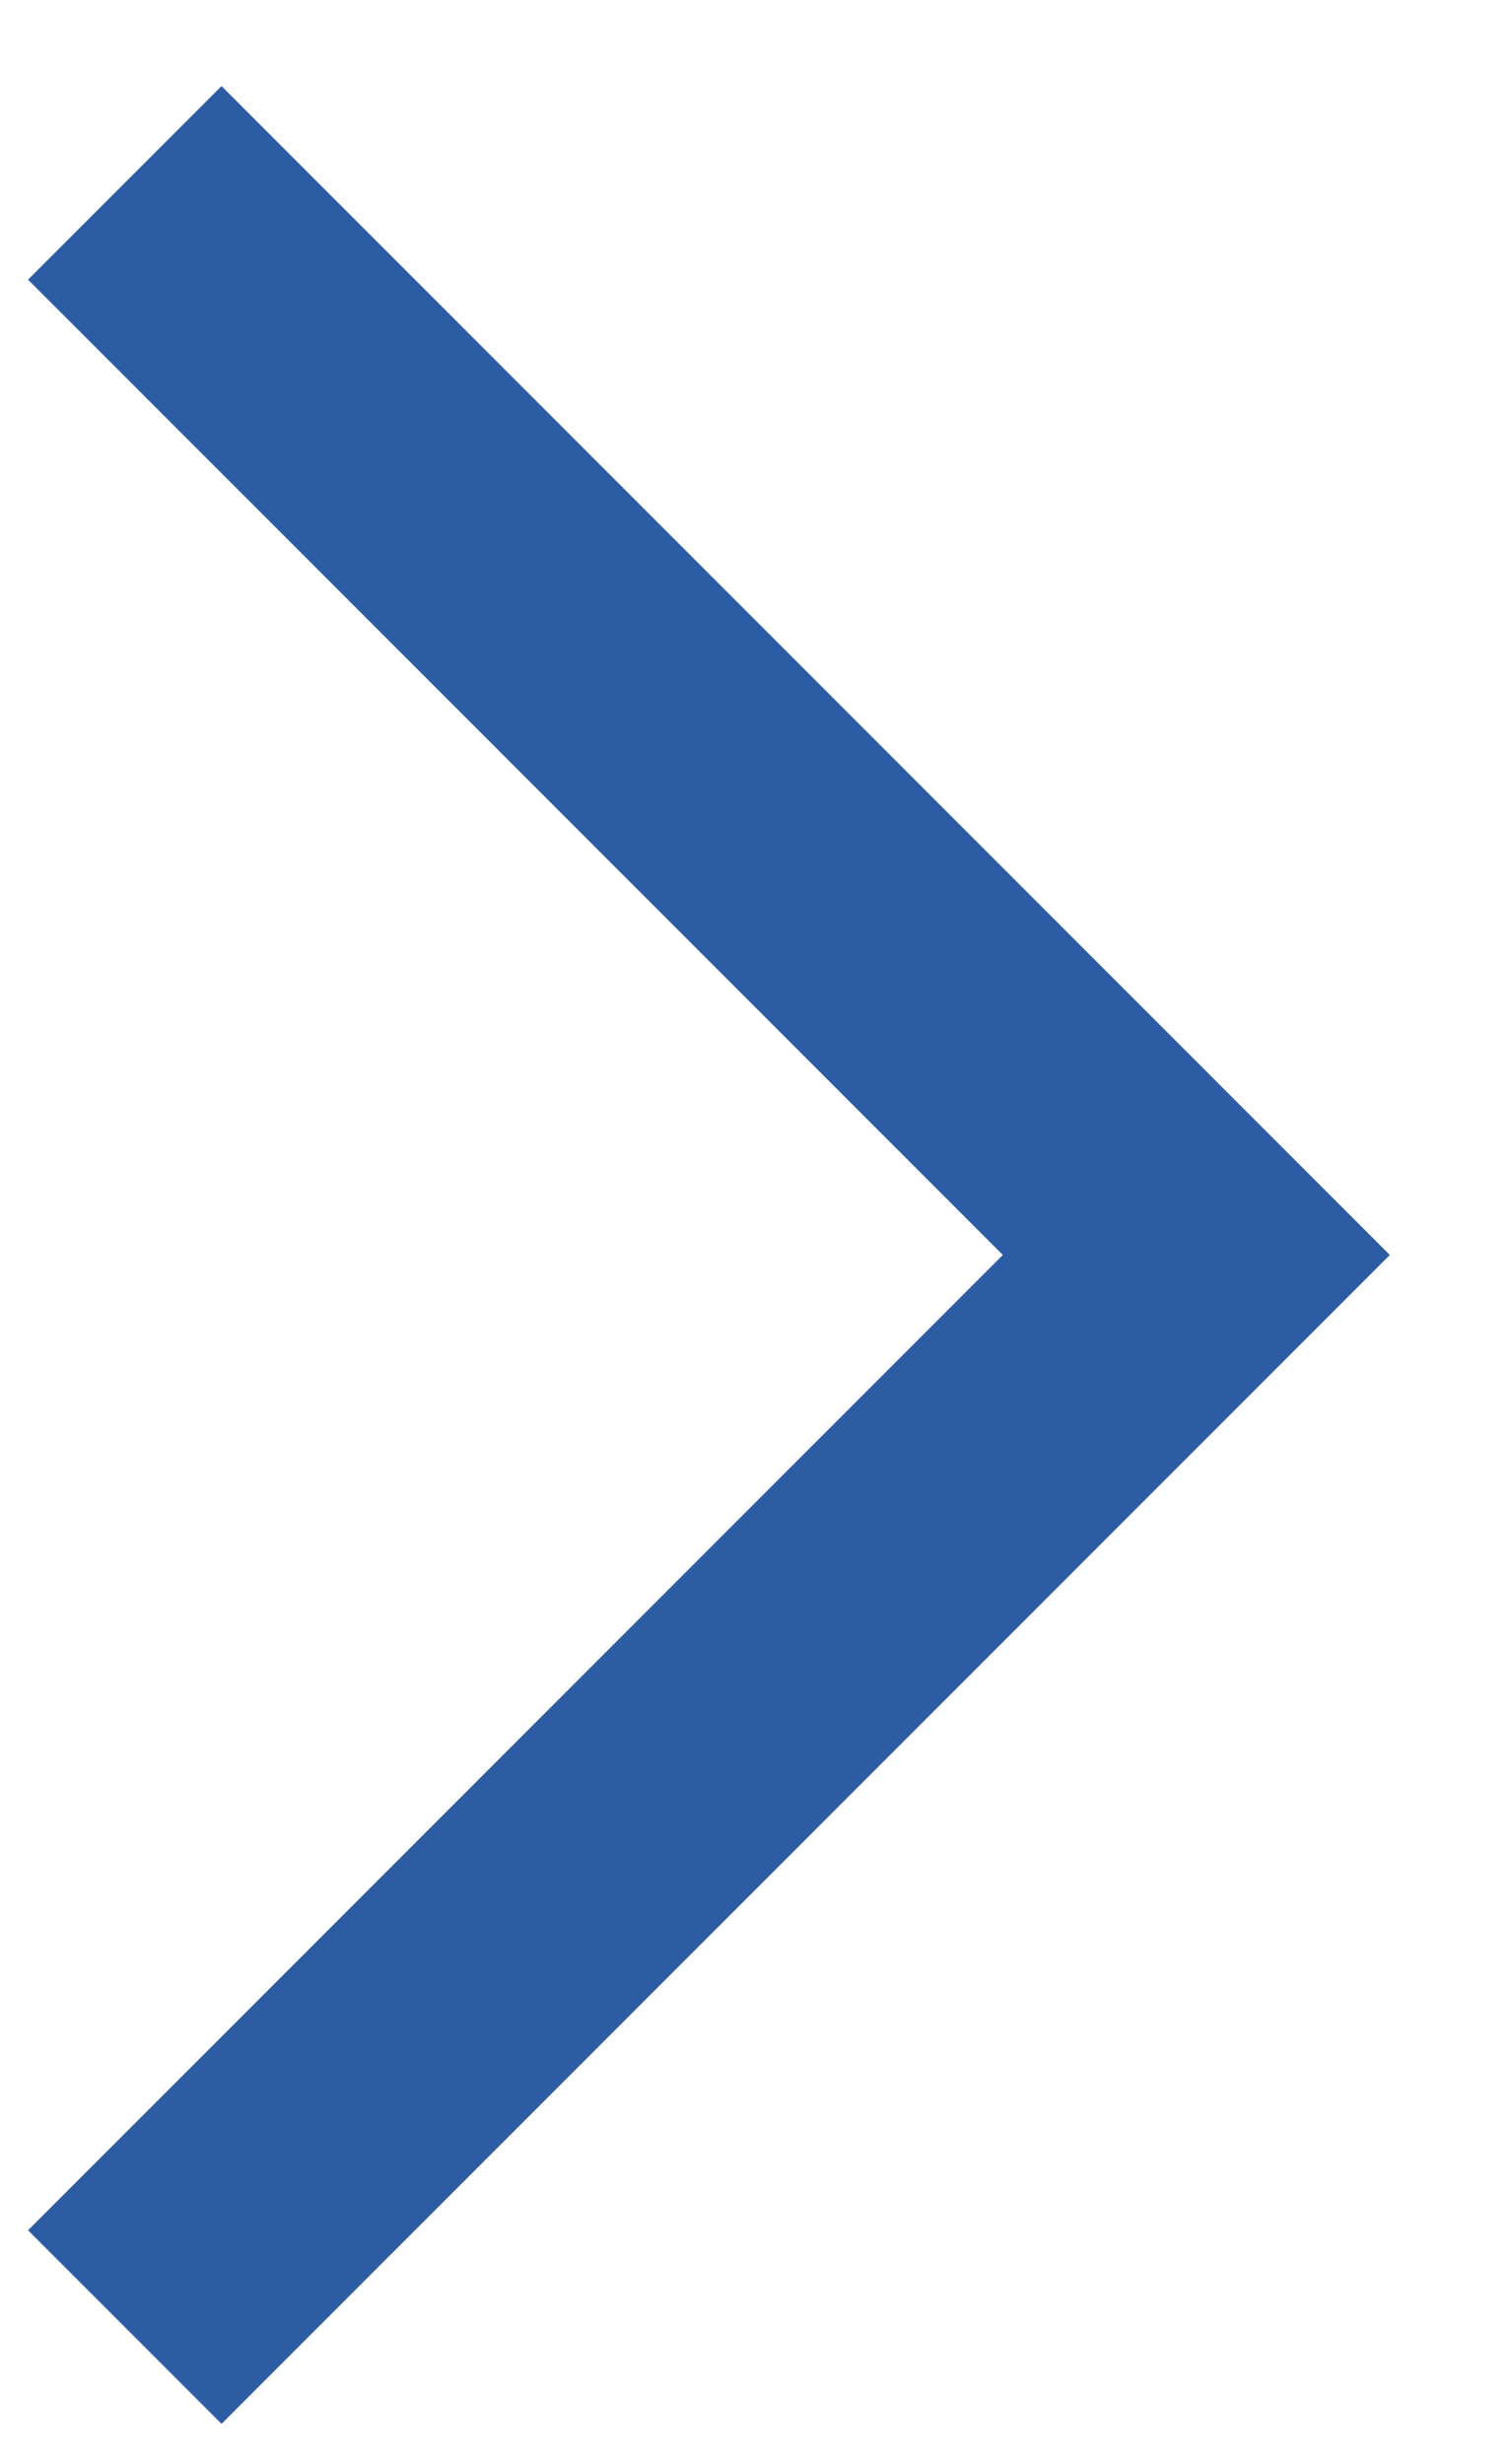
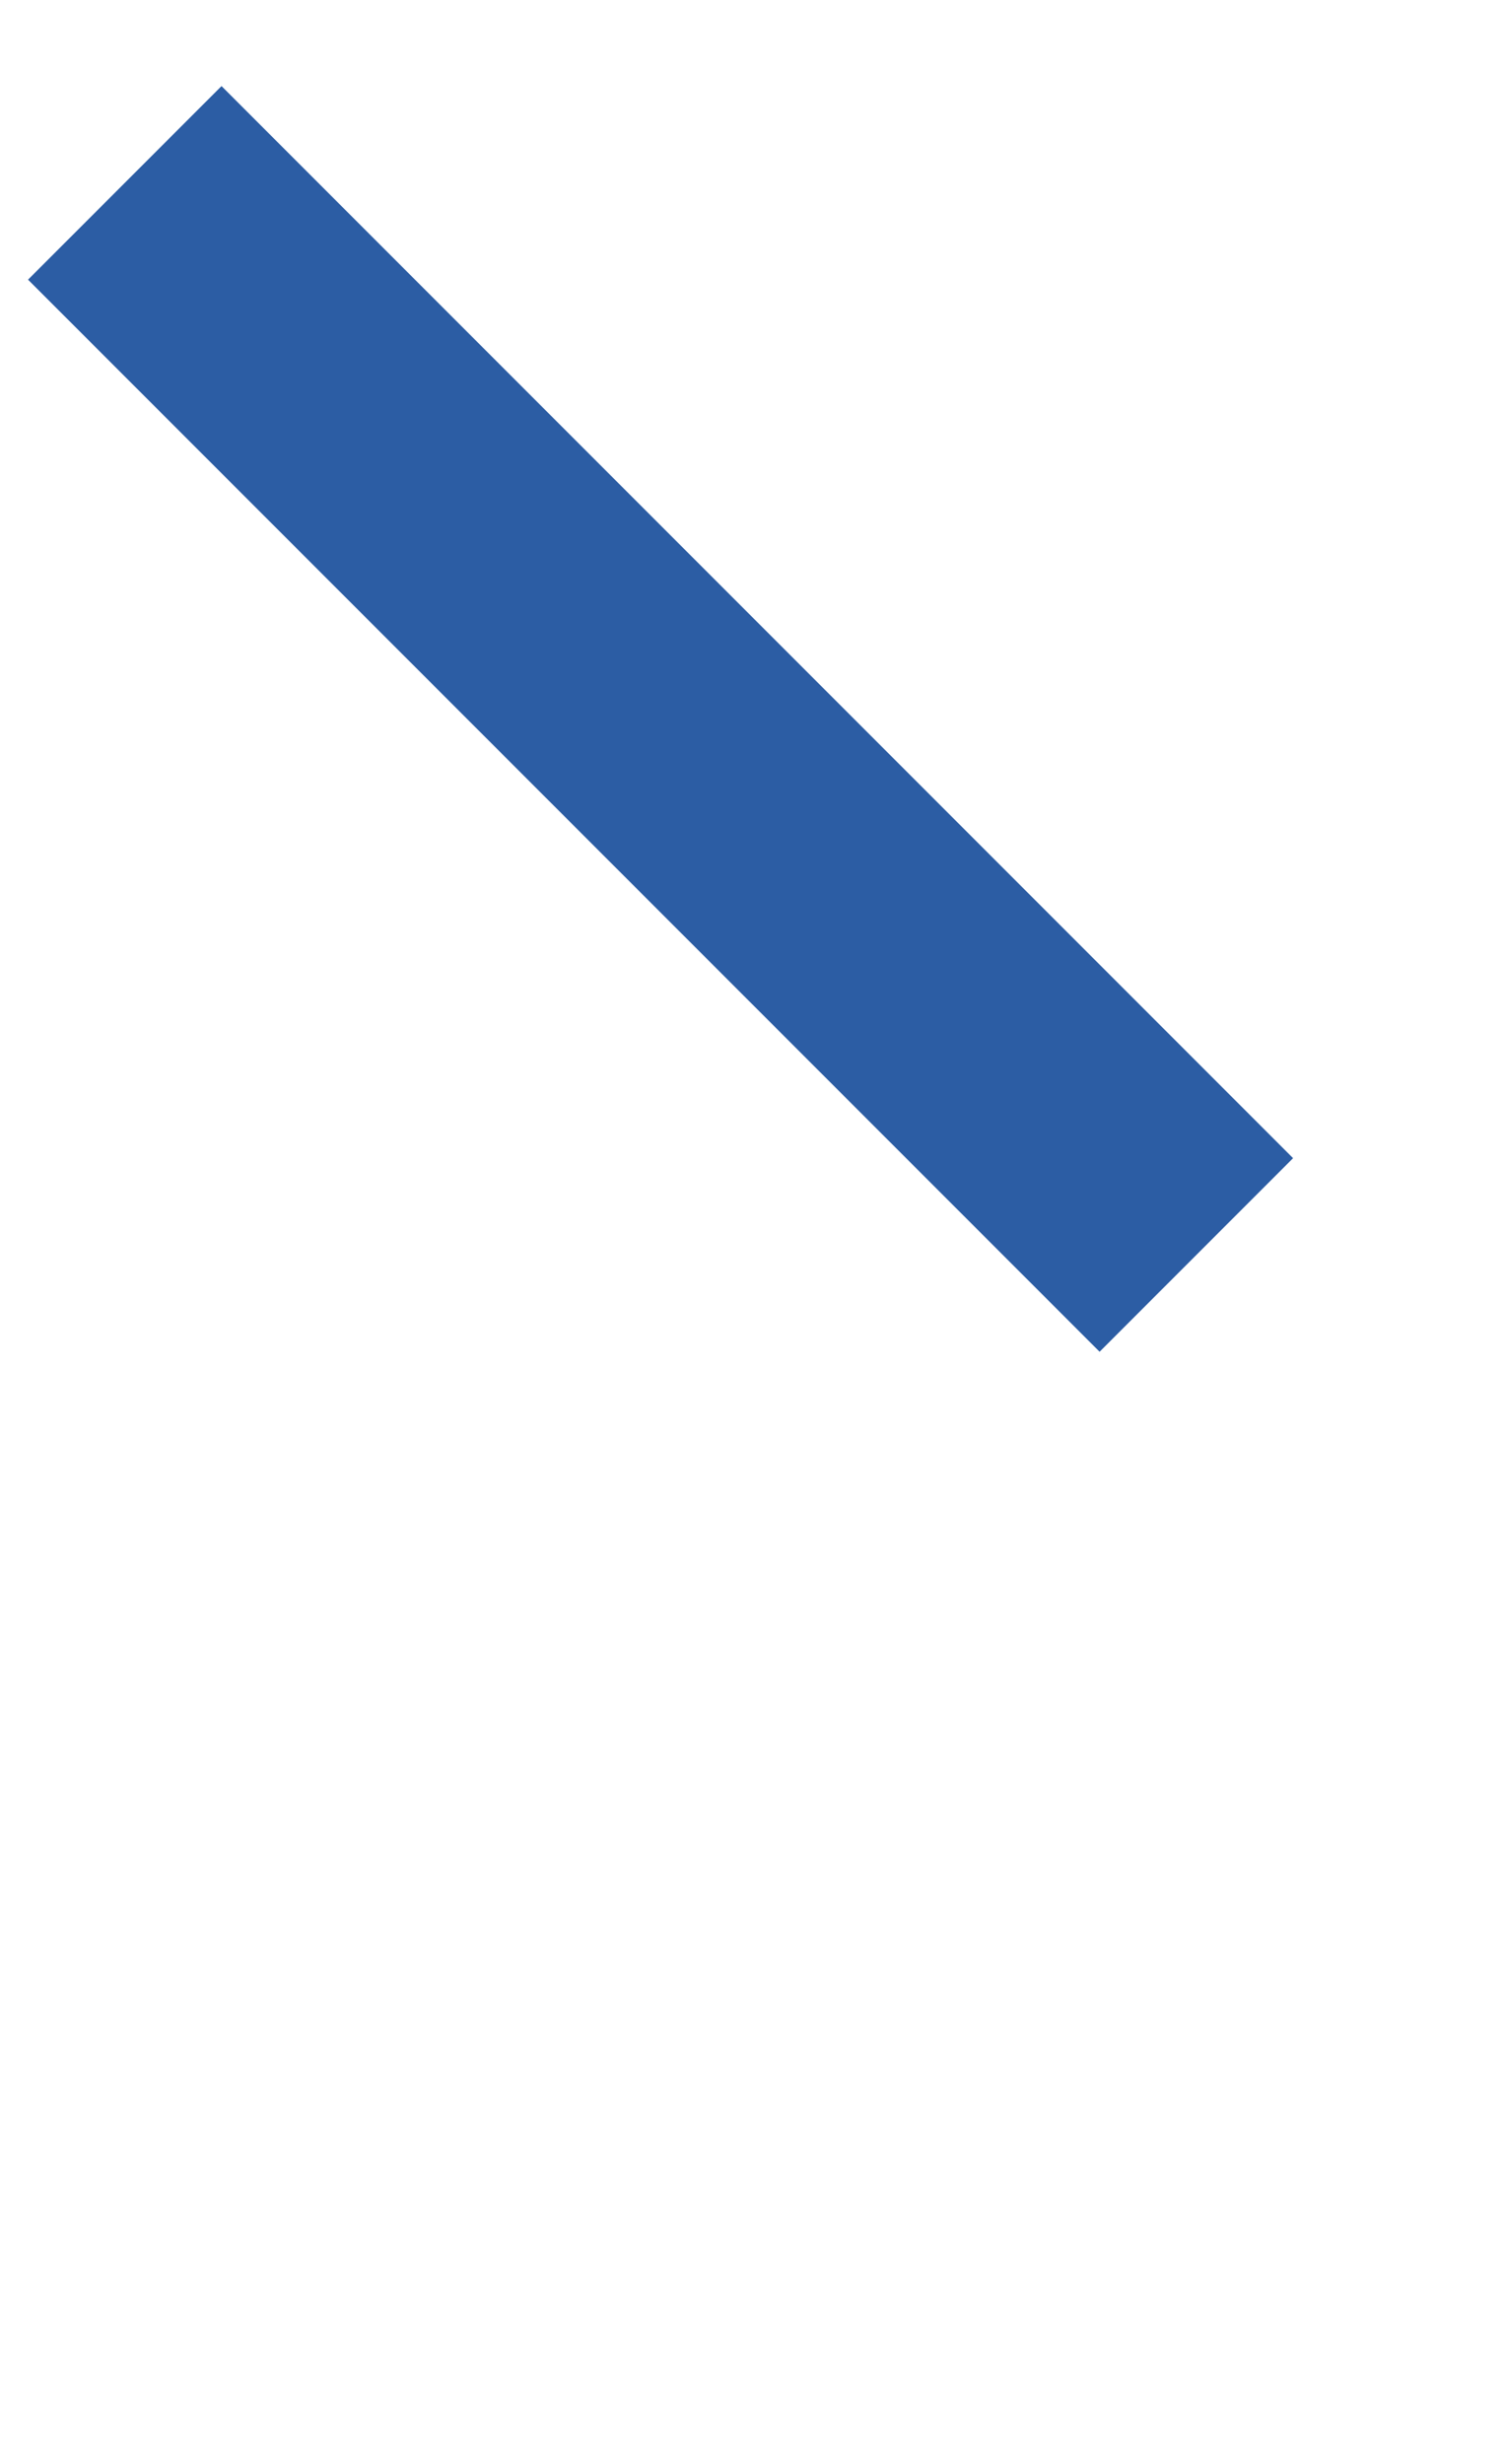
<svg xmlns="http://www.w3.org/2000/svg" width="11" height="18" viewBox="0 0 11 18" fill="none">
-   <path d="M0.912 1.336L8.744 9.168L0.912 17" stroke="#2C5DA4" stroke-width="2" />
+   <path d="M0.912 1.336L8.744 9.168" stroke="#2C5DA4" stroke-width="2" />
</svg>